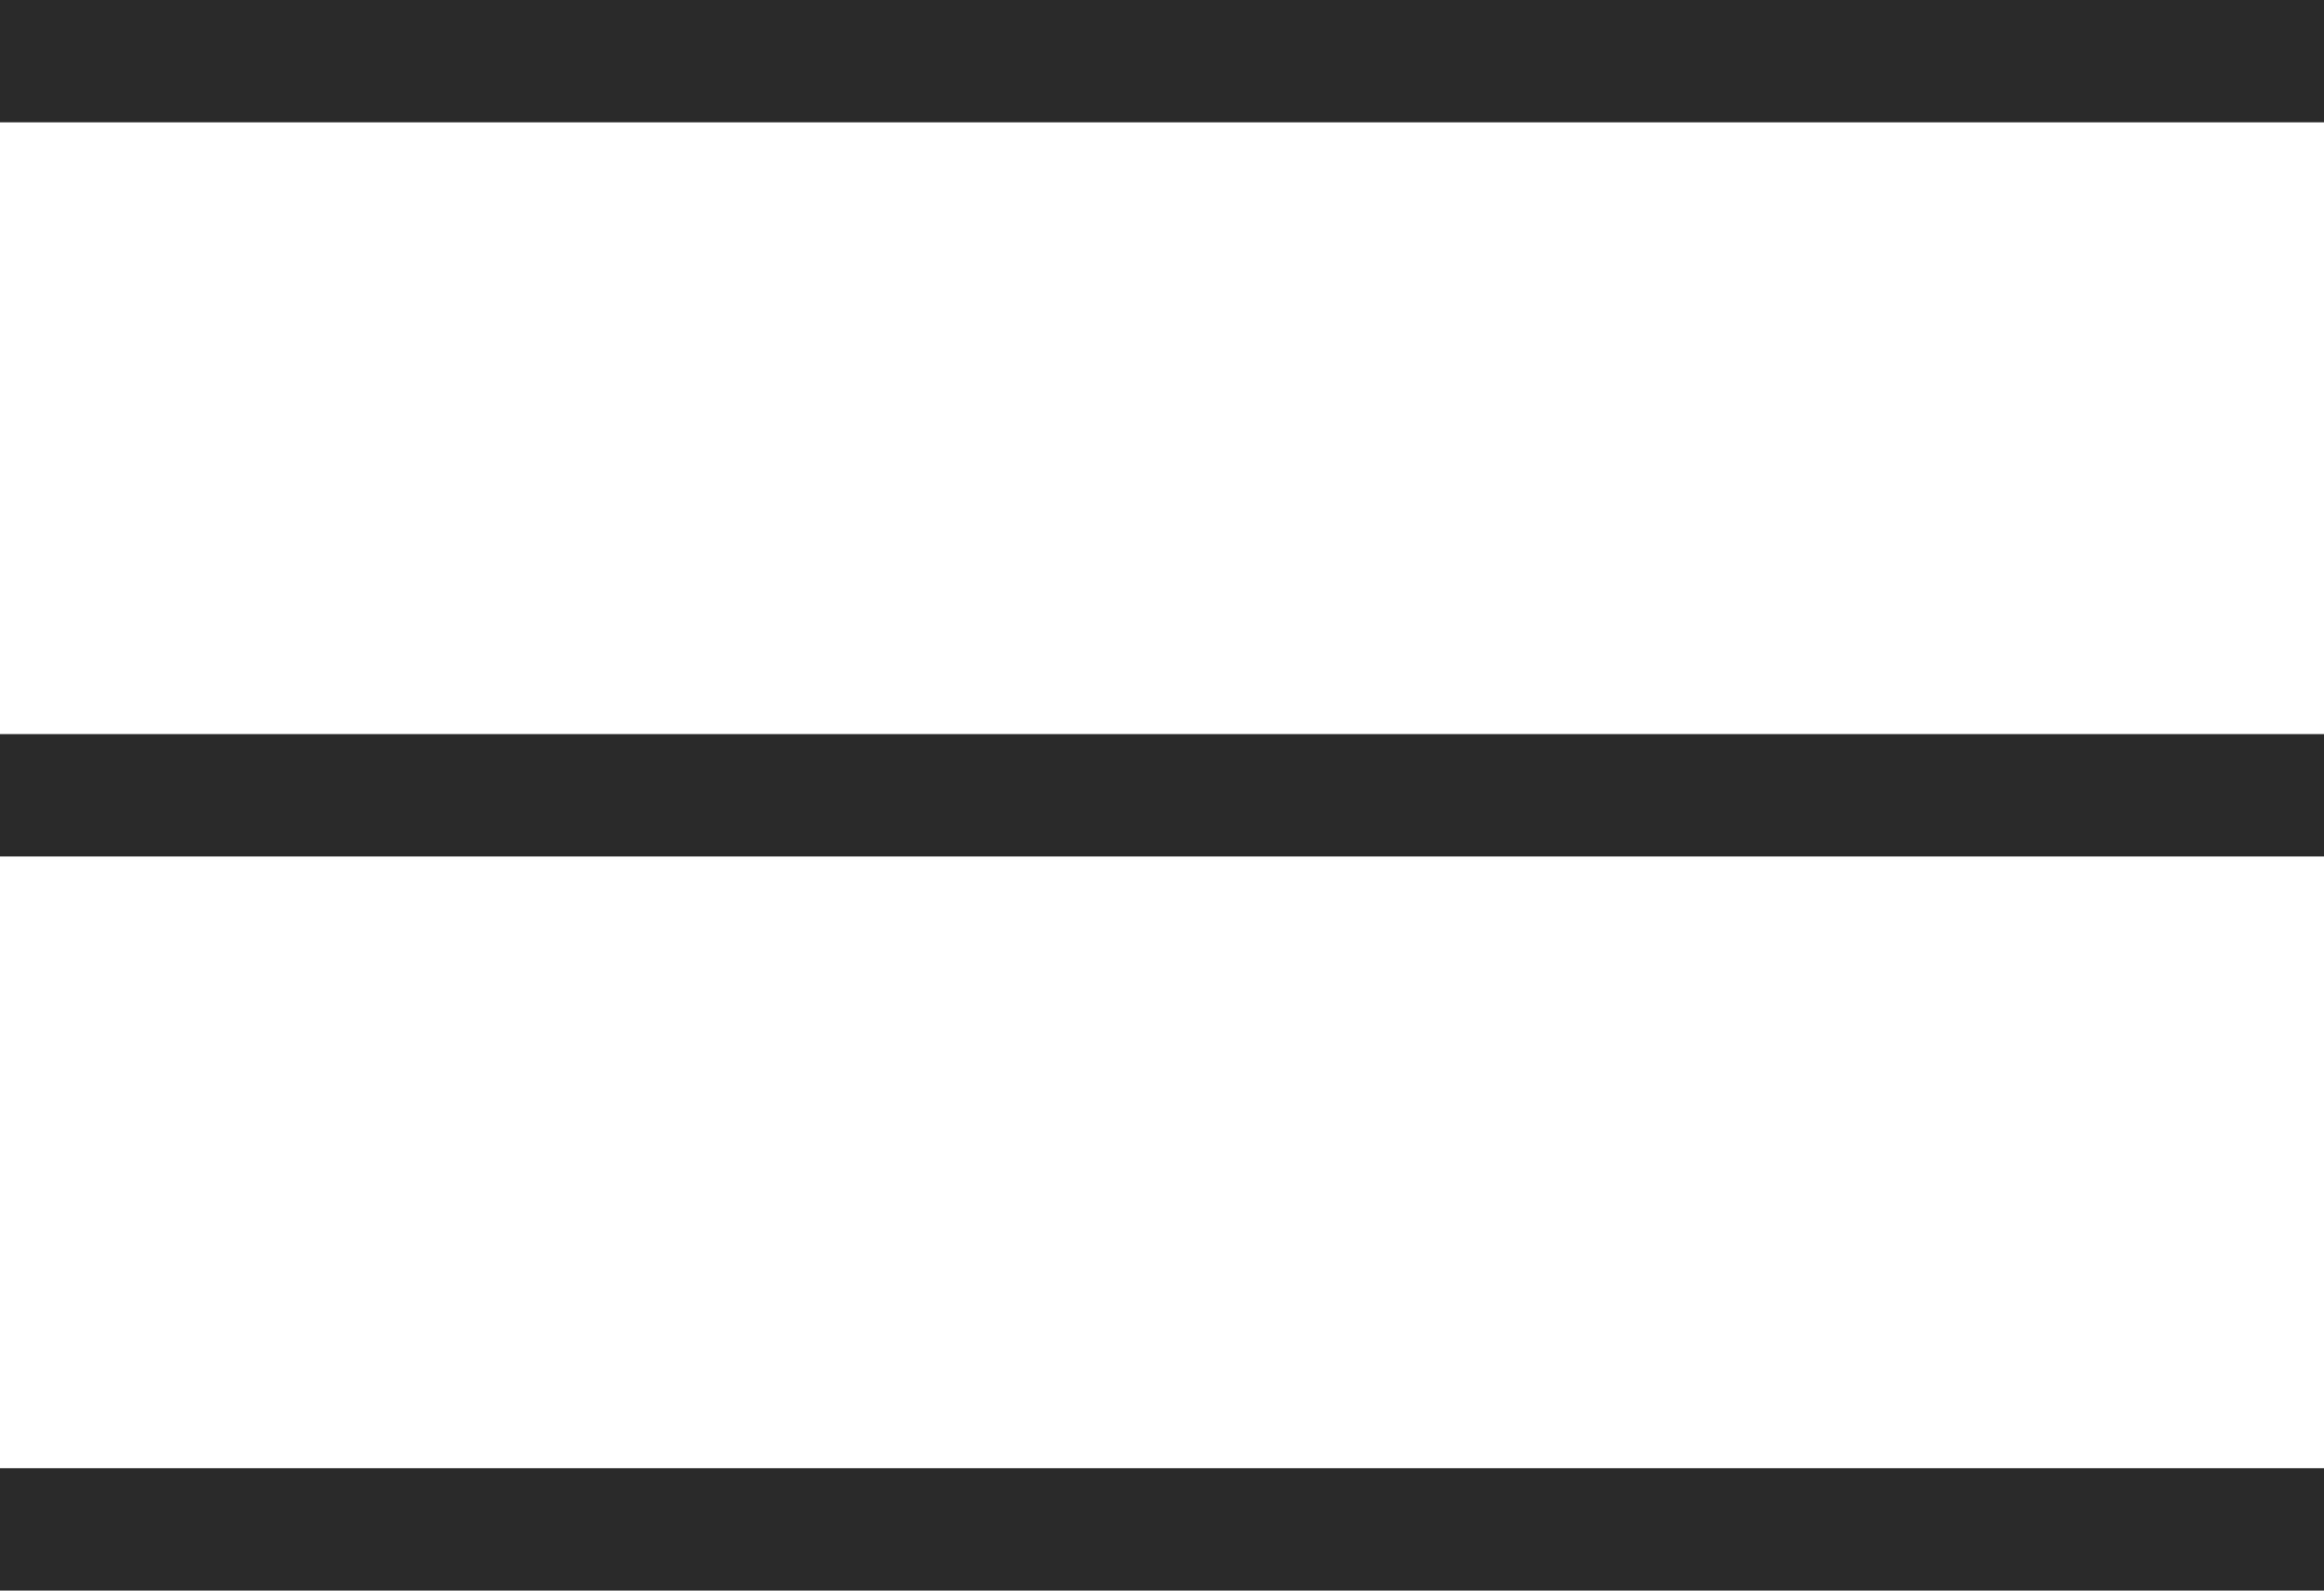
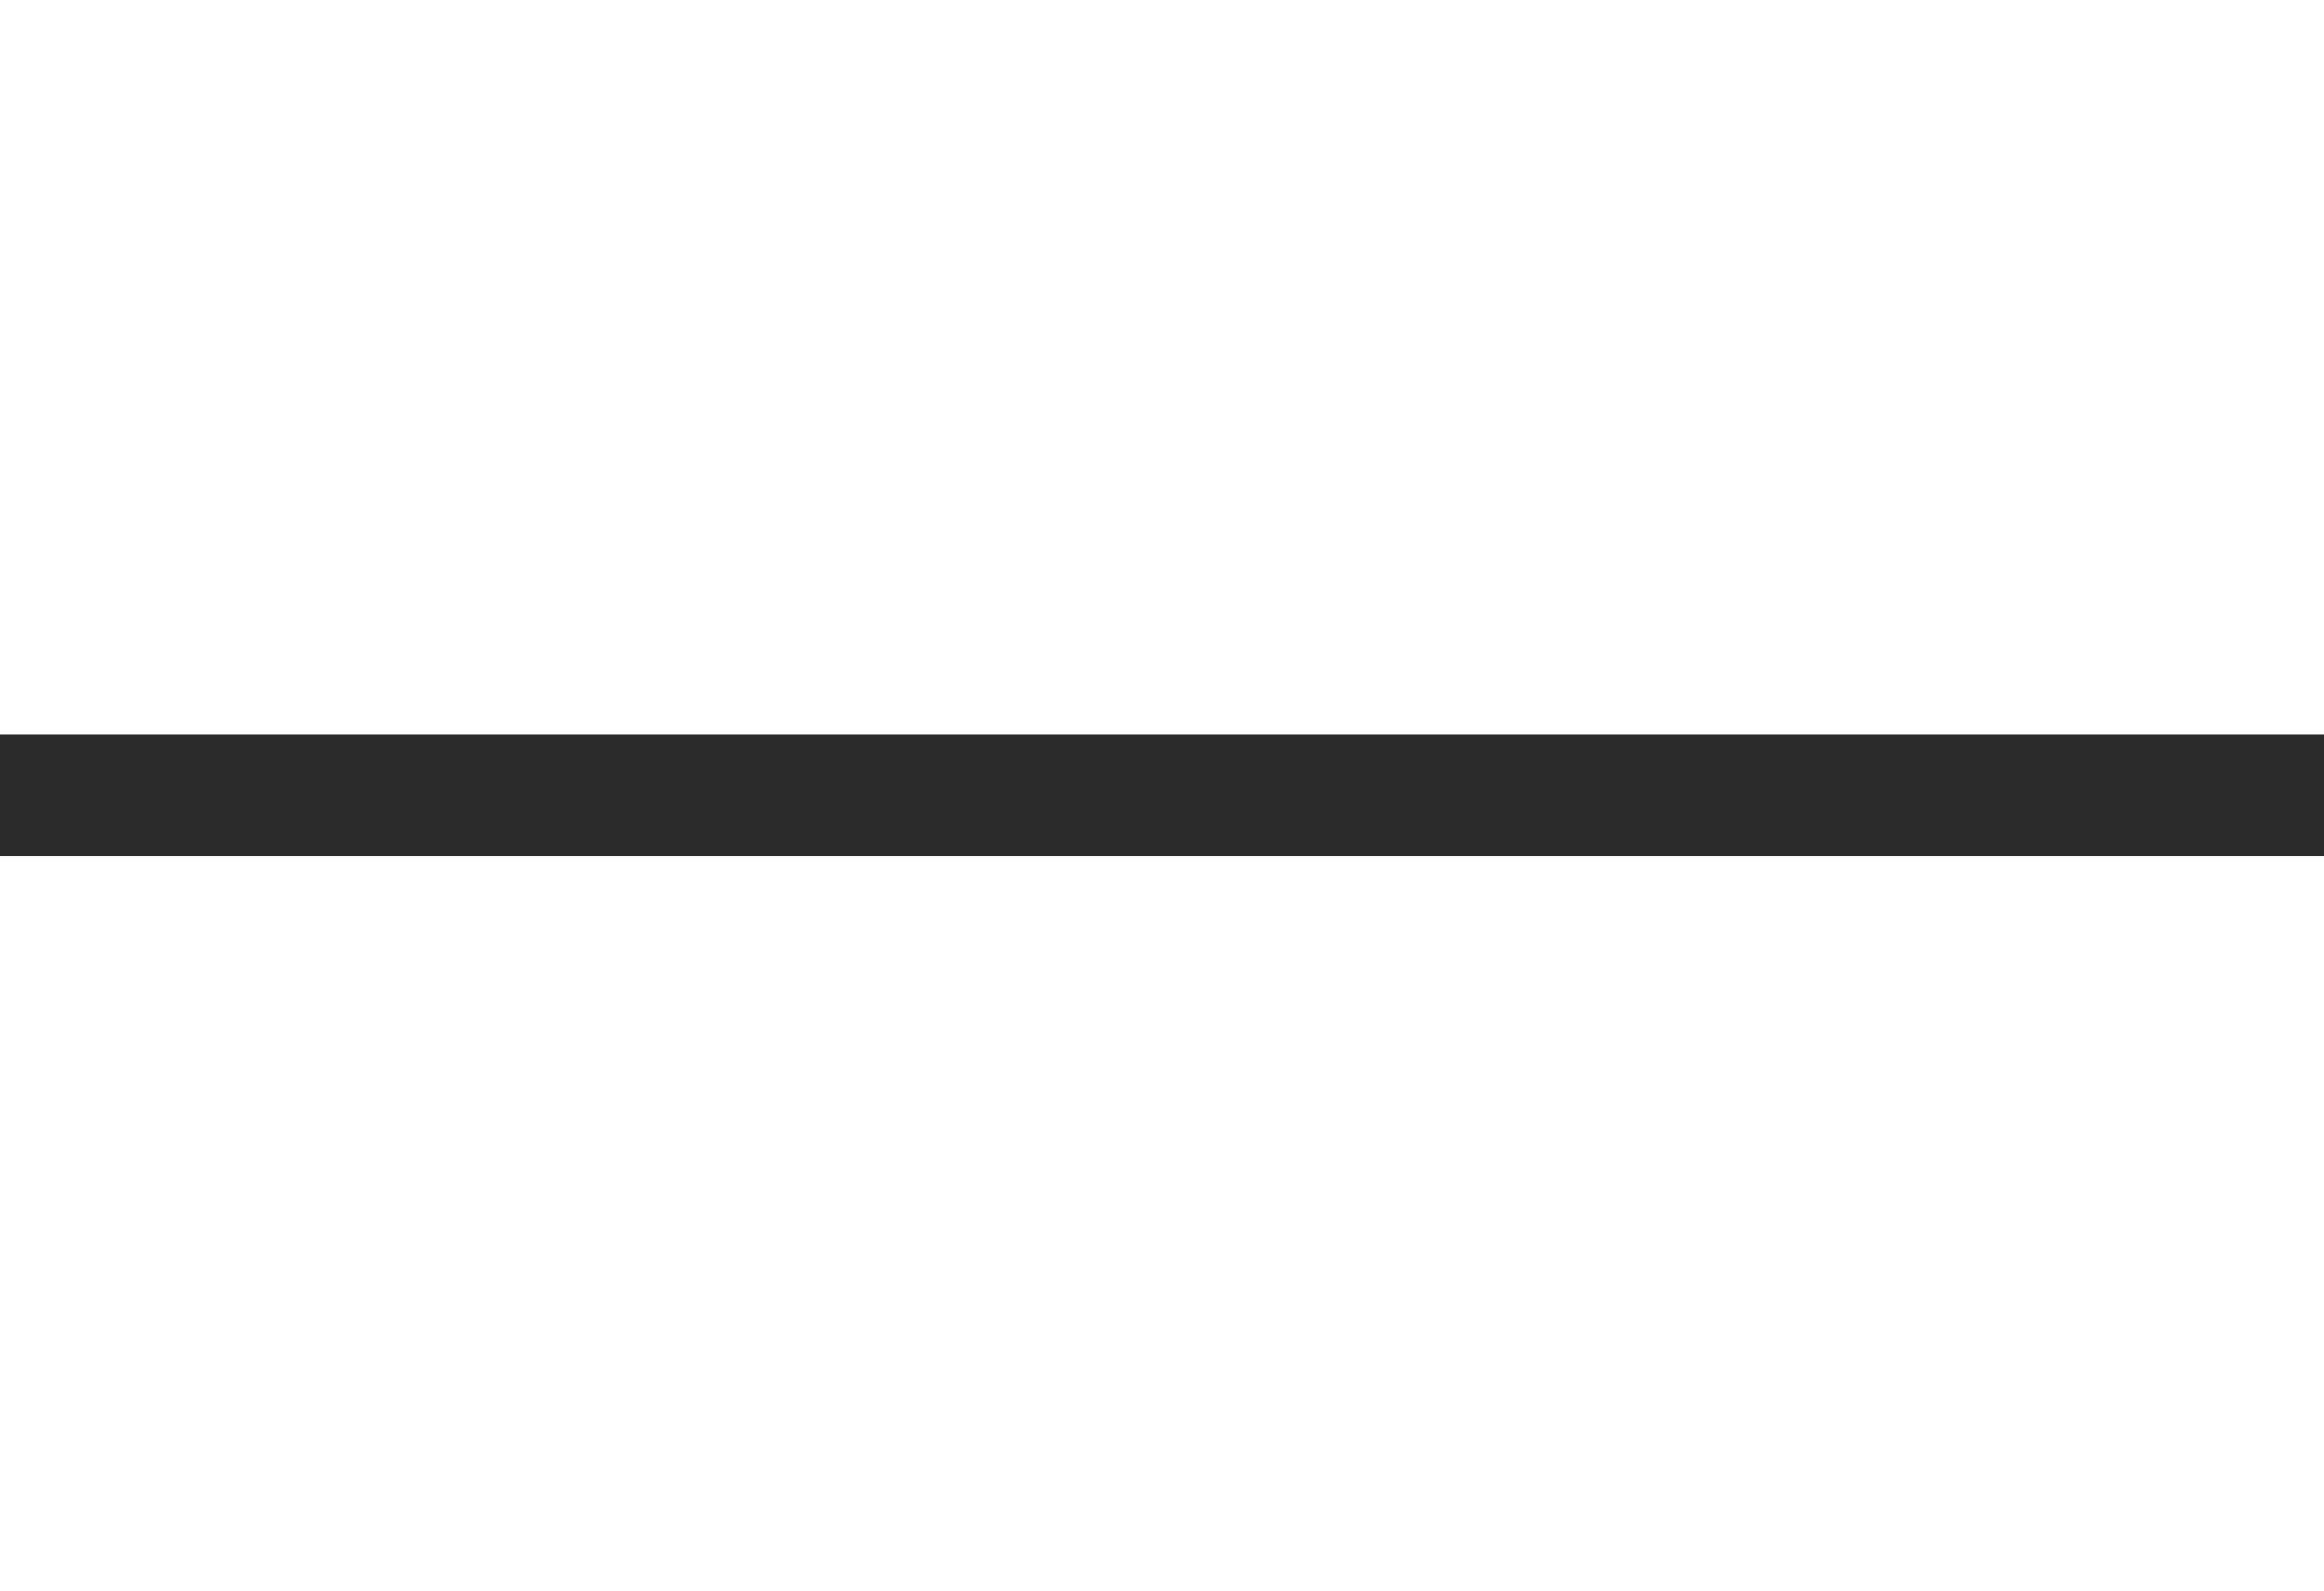
<svg xmlns="http://www.w3.org/2000/svg" width="19" height="13" viewBox="0 0 19 13" fill="none">
-   <rect width="19" height="1" fill="#2A2A2A" />
-   <rect y="12" width="19" height="1" fill="#2A2A2A" />
  <rect y="6" width="19" height="1" fill="#2A2A2A" />
</svg>